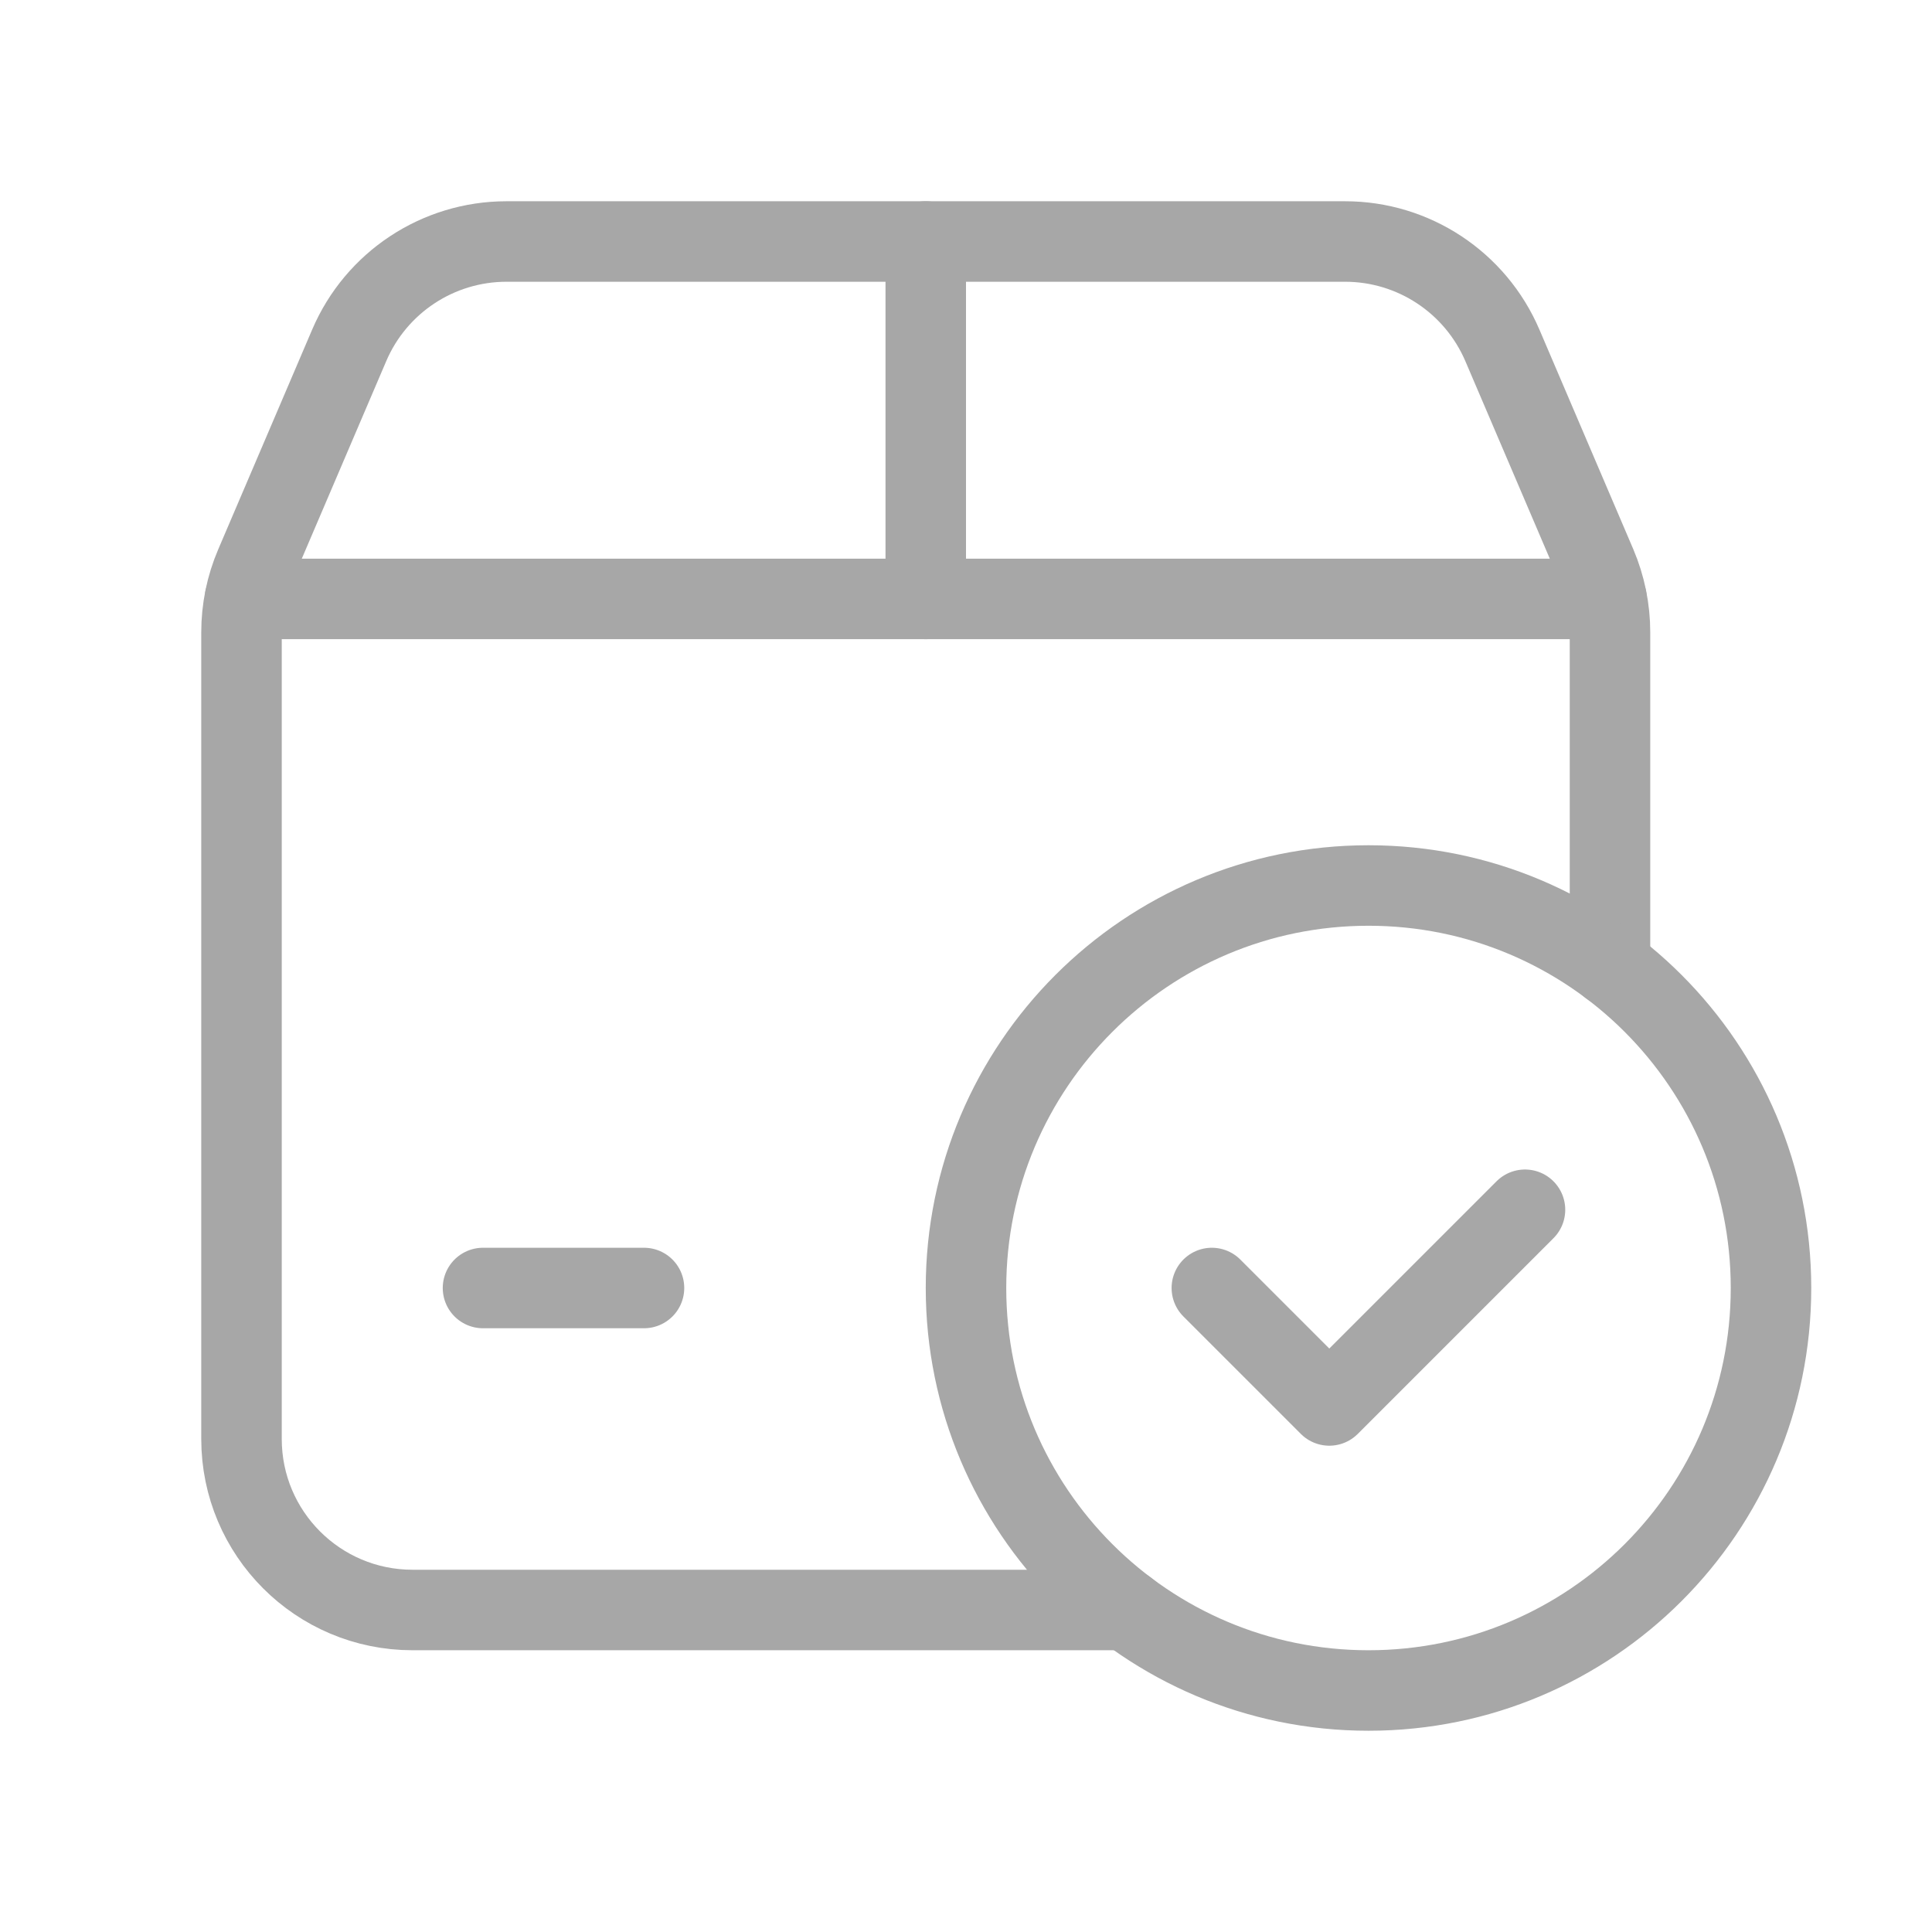
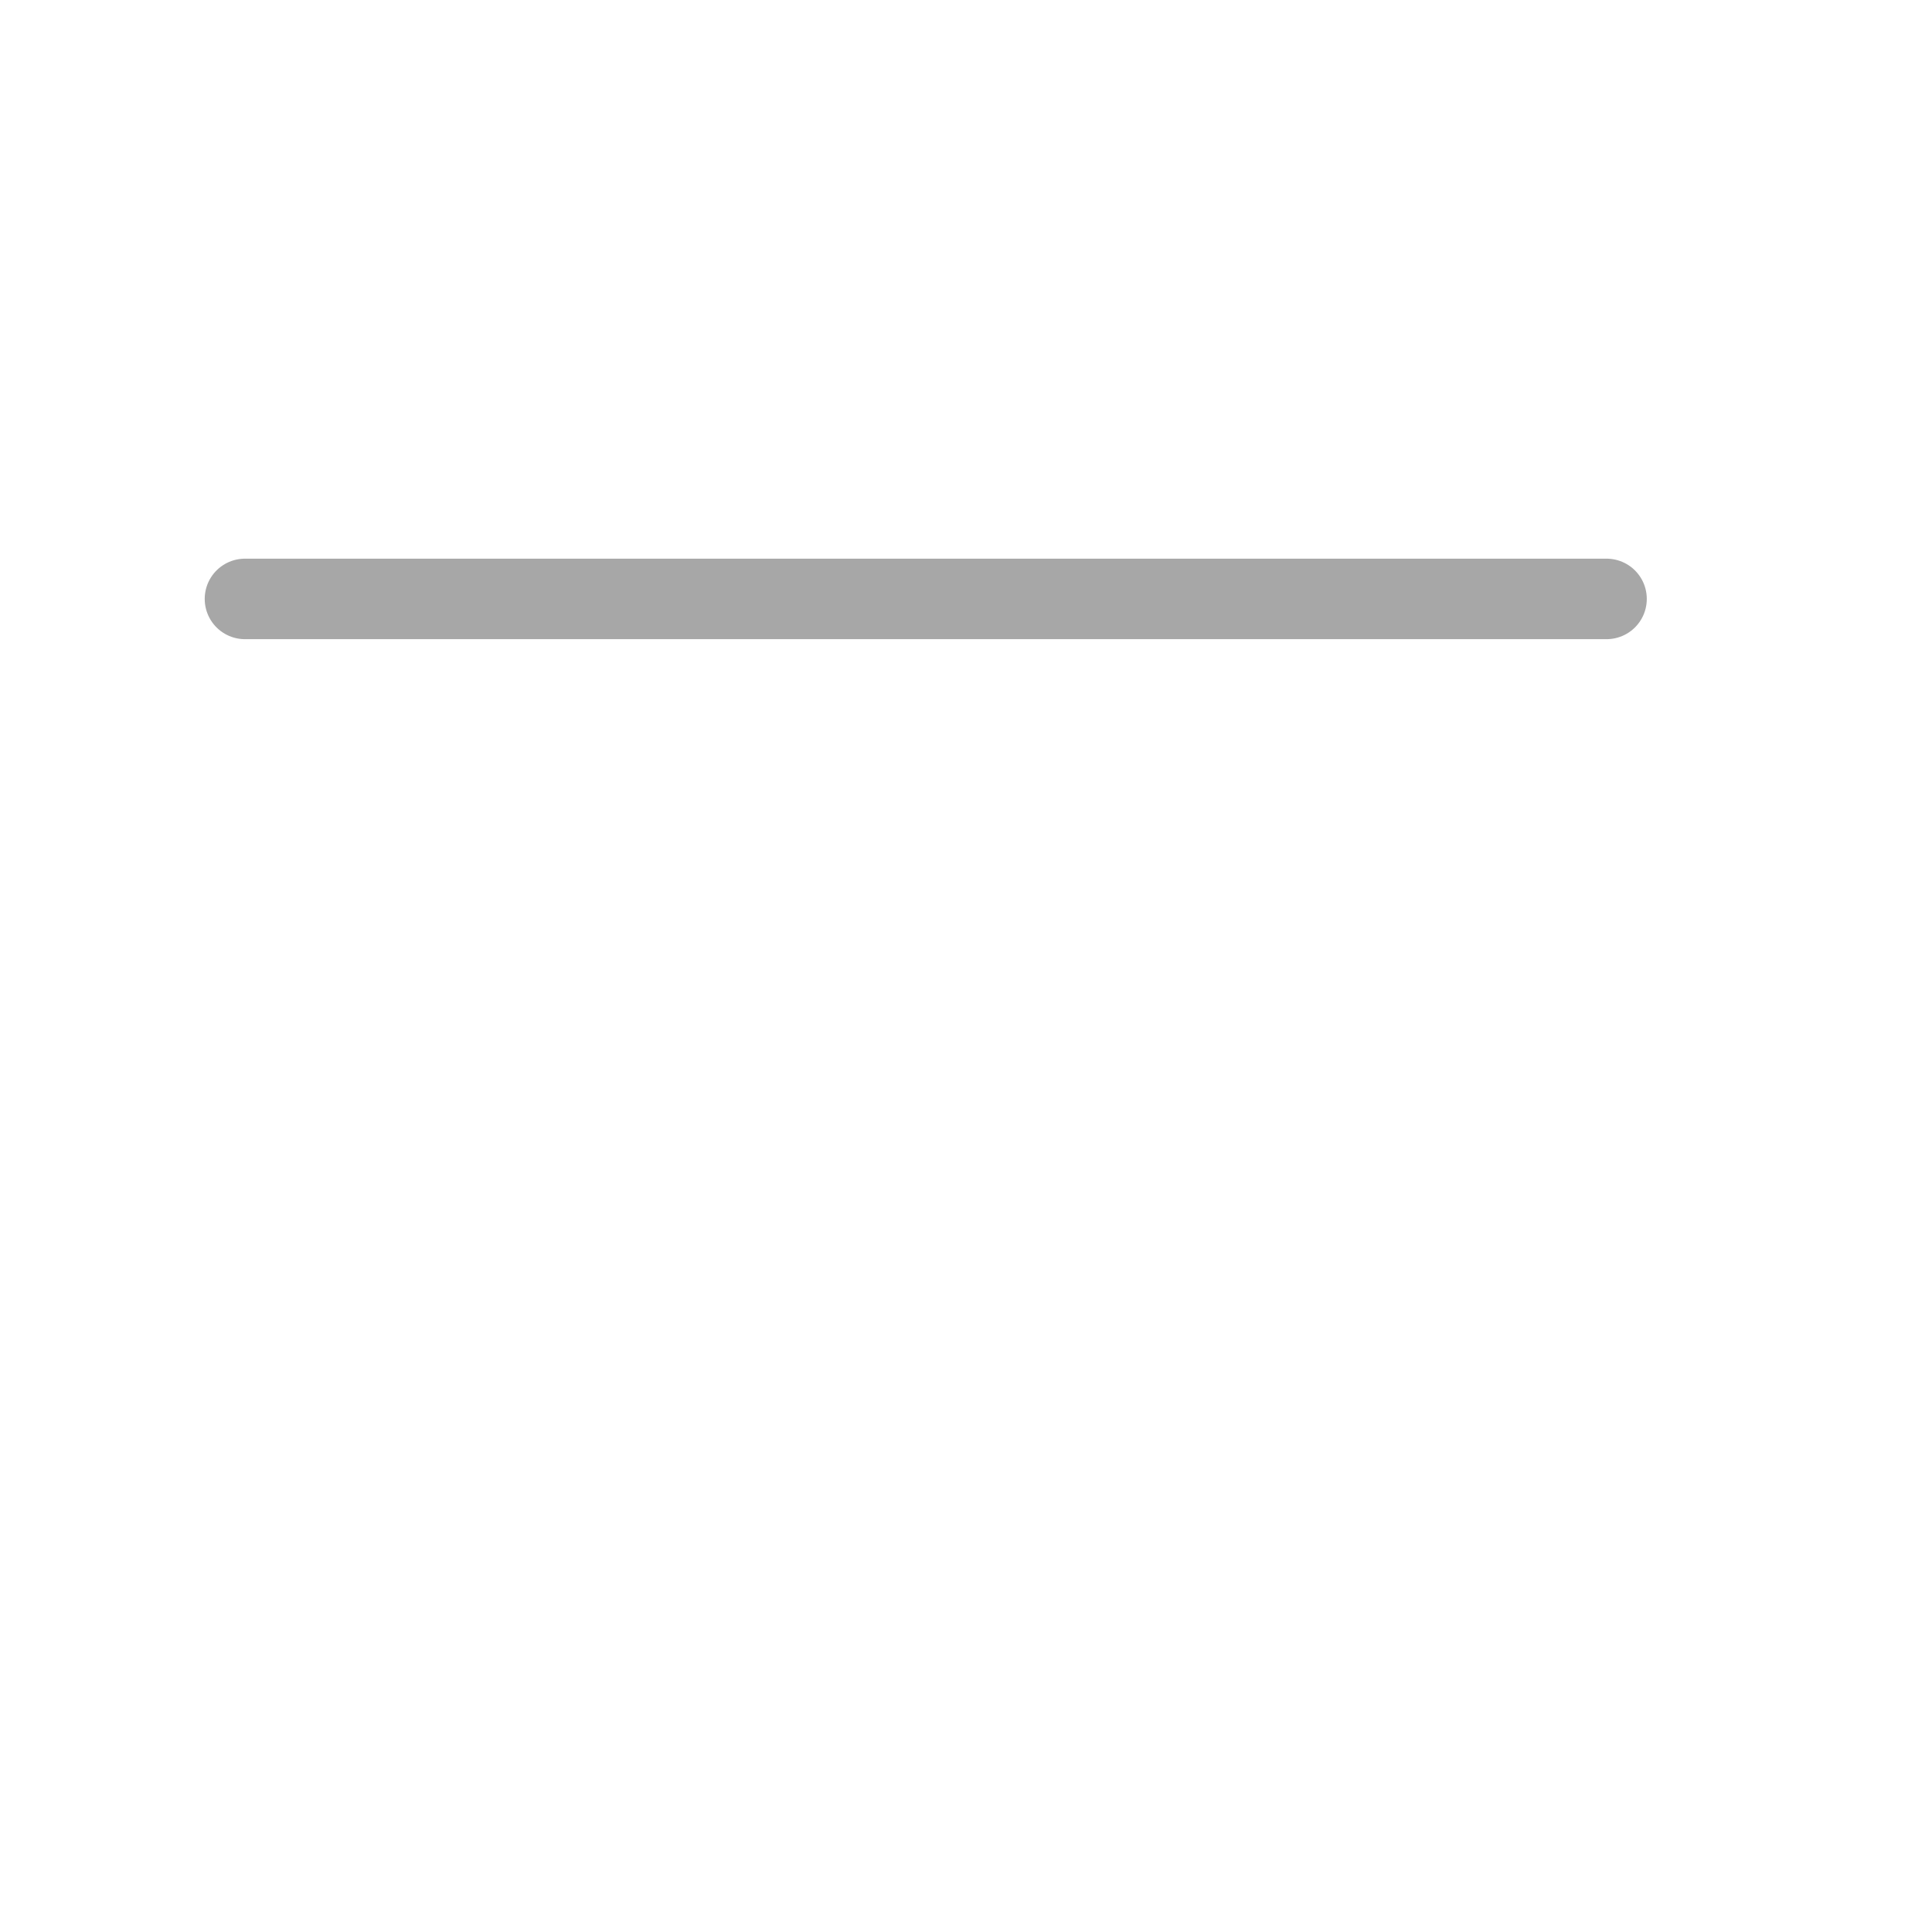
<svg xmlns="http://www.w3.org/2000/svg" width="24" height="24" viewBox="0 0 24 24" fill="none">
-   <path d="M14 20H5.125C3.951 20 3 19.049 3 17.875V7.855C3 7.568 3.058 7.283 3.171 7.02L4.338 4.29C4.672 3.508 5.441 3 6.292 3H16.709C17.56 3 18.328 3.508 18.663 4.29L19.83 7.02C19.942 7.284 20 7.568 20 7.855V12" stroke="#A7A7A7" stroke-linecap="round" stroke-linejoin="round" />
-   <path d="M11.5 3V7.44" stroke="#A7A7A7" stroke-linecap="round" stroke-linejoin="round" />
  <path d="M19.957 7.44H3.043" stroke="#A7A7A7" stroke-linecap="round" stroke-linejoin="round" />
-   <path d="M6 16H8" stroke="#A7A7A7" stroke-linecap="round" stroke-linejoin="round" />
-   <path d="M17 21C14.239 21 12 18.761 12 16C12 13.239 14.239 11 17 11C19.762 11 22 13.239 22 16C22 18.761 19.762 21 17 21" stroke="#A7A7A7" stroke-linecap="round" stroke-linejoin="round" />
-   <path d="M18.944 15.028L16.513 17.459L15.054 16" stroke="#A7A7A7" stroke-linecap="round" stroke-linejoin="round" />
</svg>